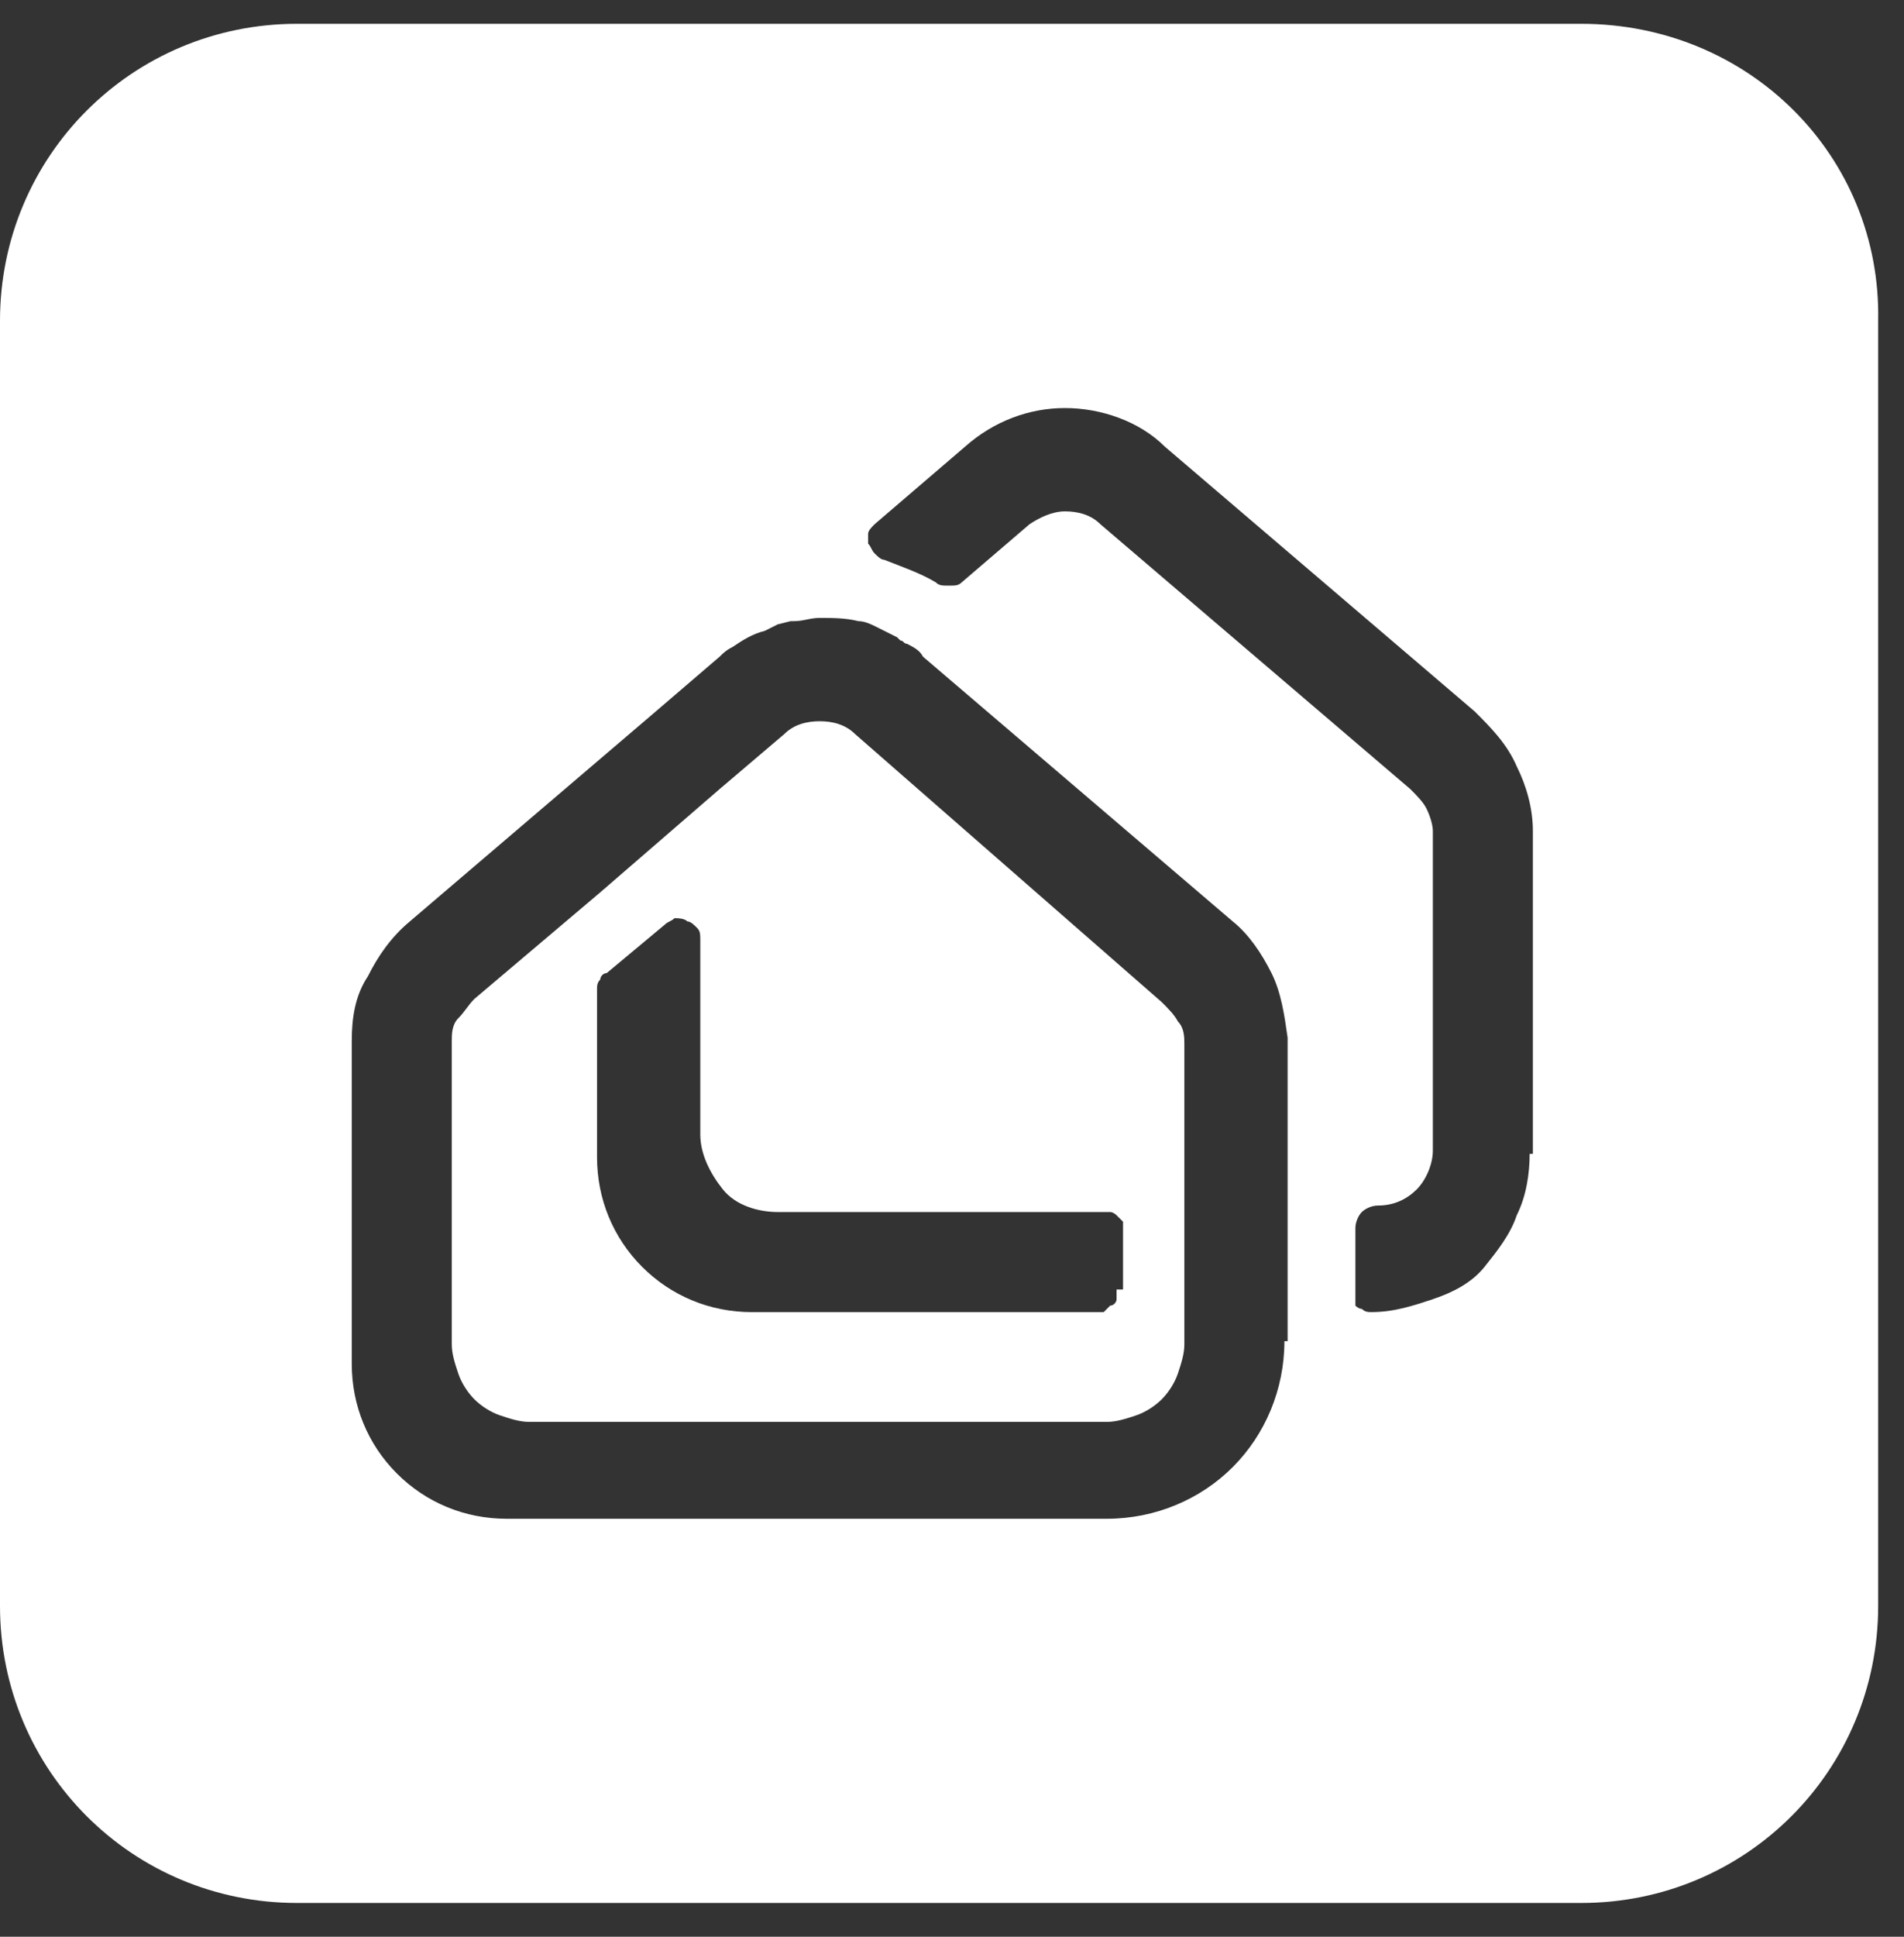
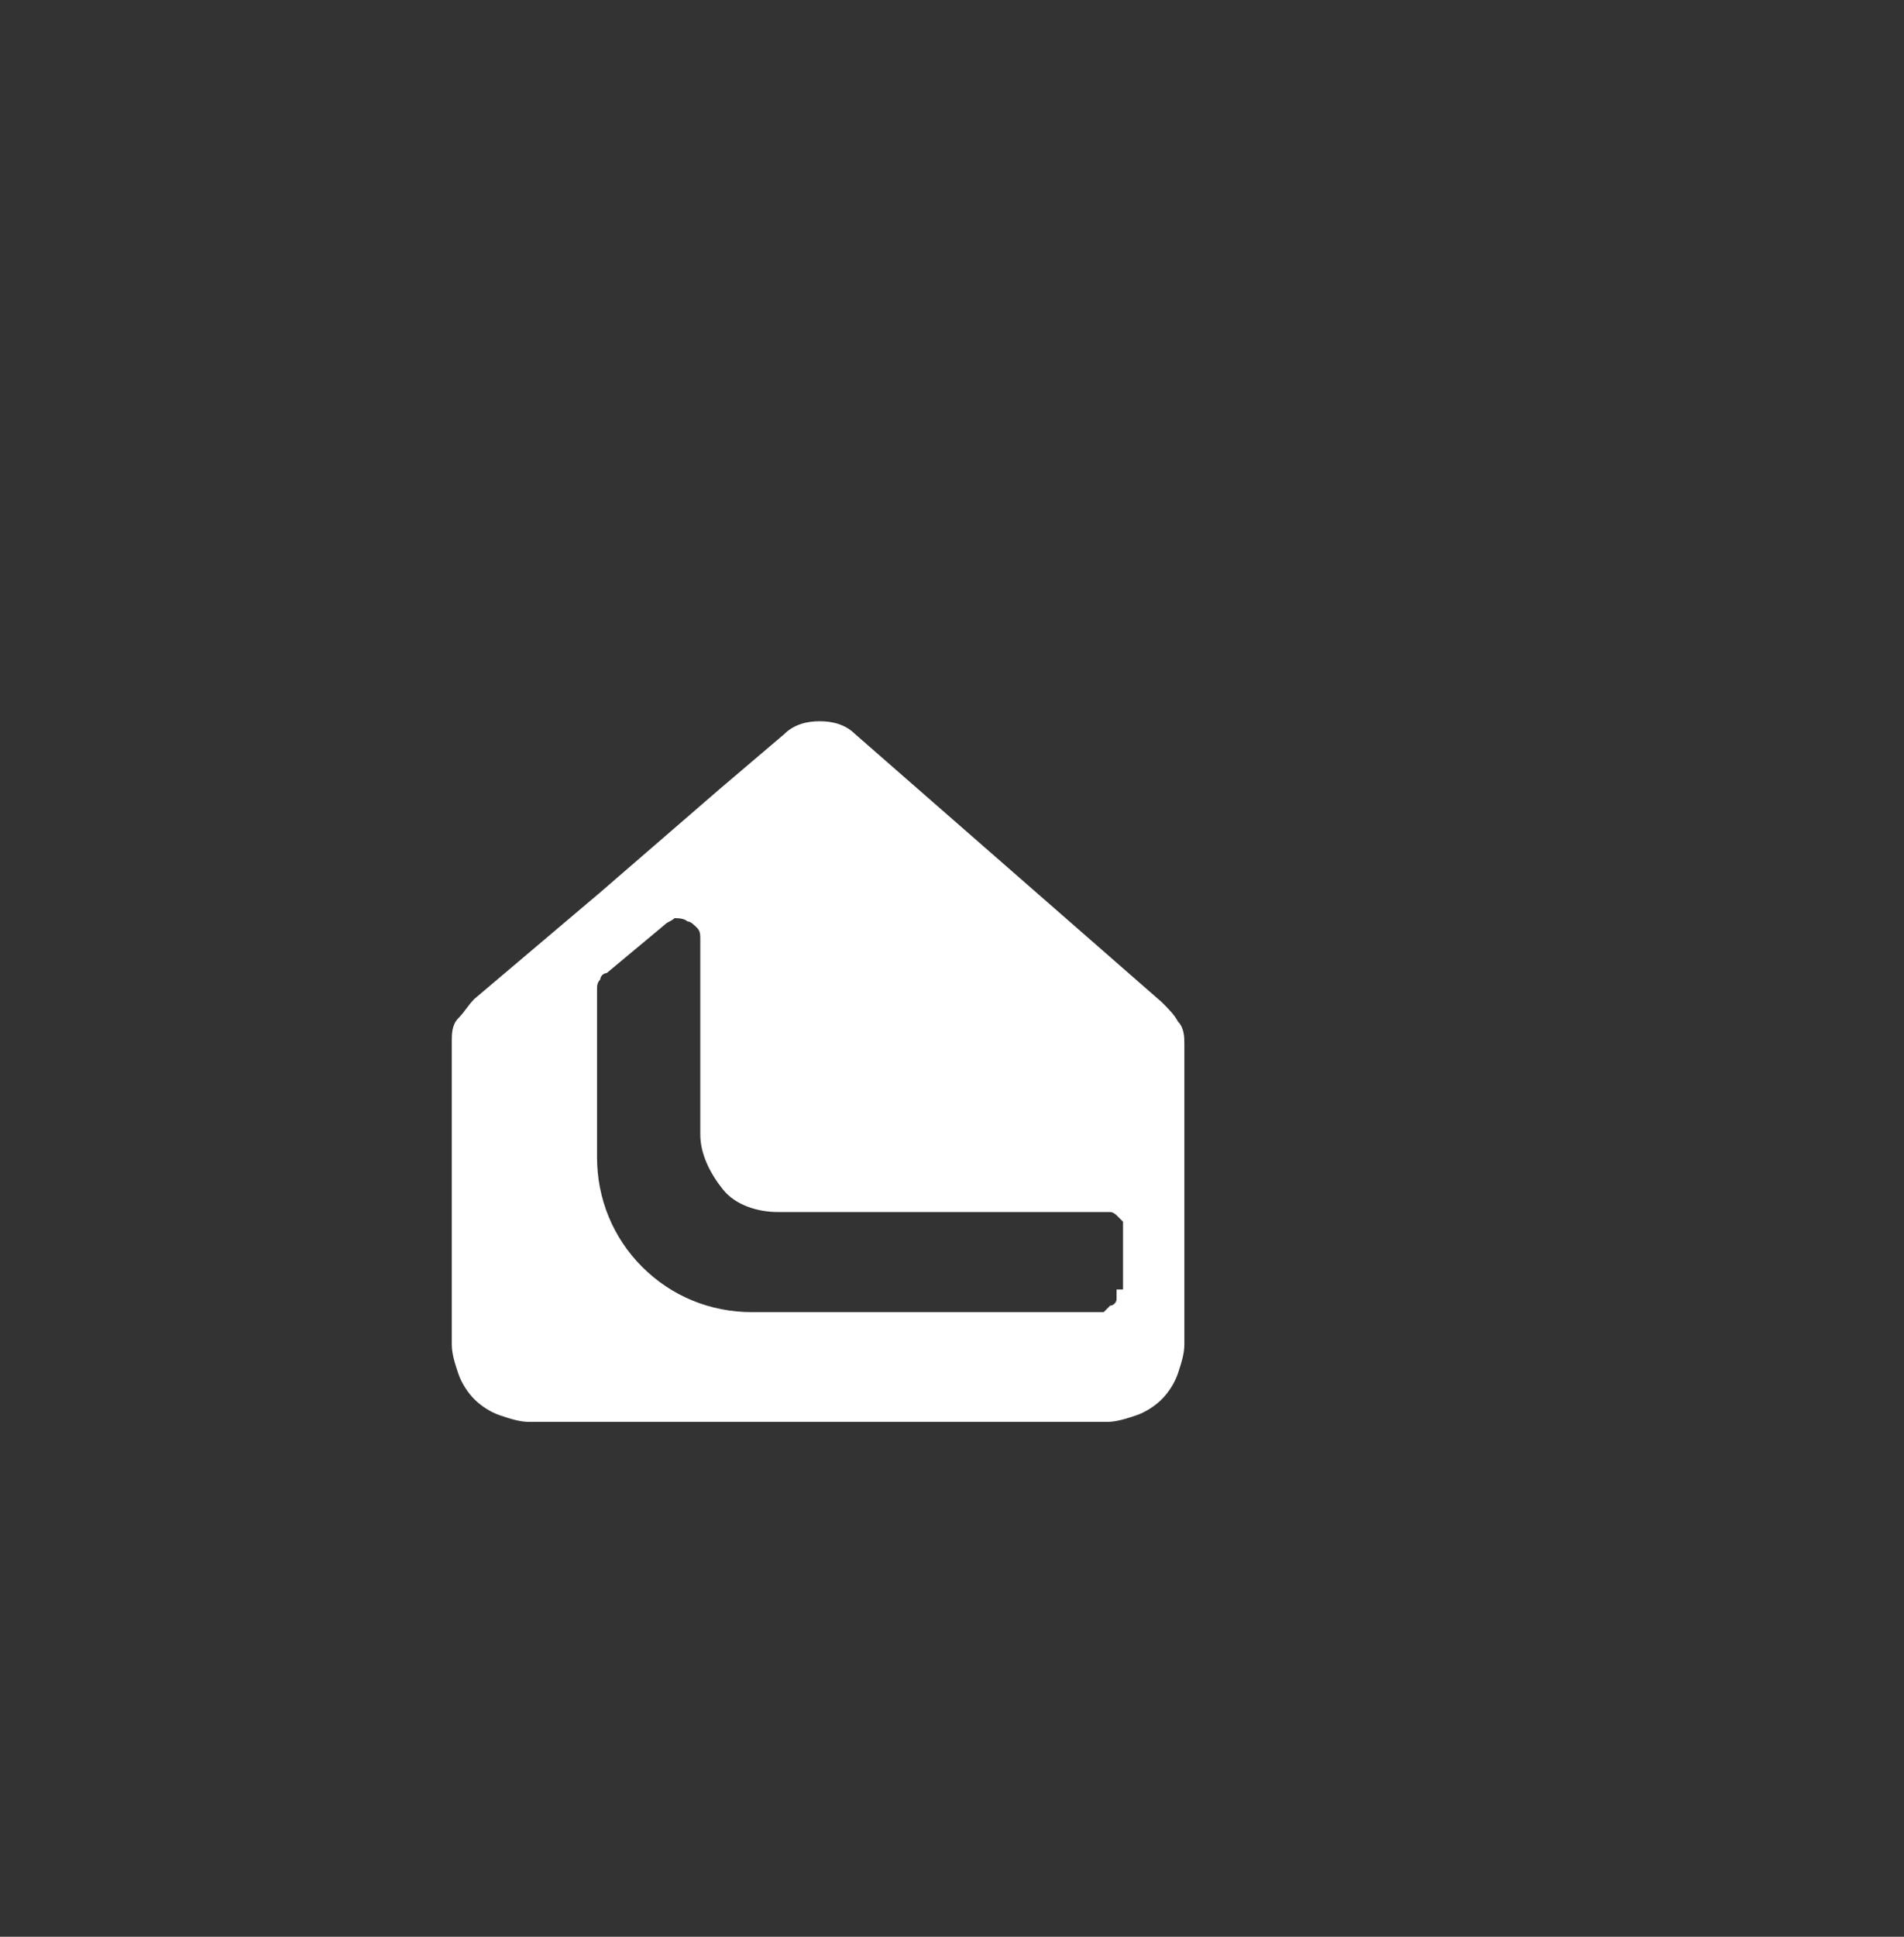
<svg xmlns="http://www.w3.org/2000/svg" width="60" height="61" viewBox="0 0 60 61" fill="none">
  <rect x="0" y="0" width="60" height="61" fill="#333333" stroke="none" />
  <g clip-path="url(#clip0_83_2589)">
    <path d="M37.322 41.428V32.886C37.322 32.682 37.322 32.377 37.119 32.174C37.017 31.971 36.814 31.767 36.61 31.564L26.949 23.123C26.644 22.818 26.237 22.716 25.831 22.716C25.424 22.716 25.017 22.818 24.712 23.123L22.678 24.852L18.915 28.106L14.949 31.462C14.746 31.666 14.644 31.869 14.441 32.072C14.237 32.276 14.237 32.581 14.237 32.784V42.343C14.237 42.648 14.339 42.954 14.441 43.259C14.542 43.564 14.746 43.869 14.949 44.072C15.152 44.276 15.458 44.479 15.763 44.581C16.068 44.682 16.373 44.784 16.678 44.784H34.881C35.186 44.784 35.492 44.682 35.797 44.581C36.102 44.479 36.407 44.276 36.61 44.072C36.814 43.869 37.017 43.564 37.119 43.259C37.22 42.954 37.322 42.648 37.322 42.343V41.428ZM35.186 40.615C35.186 40.716 35.186 40.818 35.186 40.92C35.186 41.021 35.085 41.123 34.983 41.123C34.881 41.225 34.881 41.225 34.78 41.327C34.678 41.327 34.576 41.327 34.475 41.327H23.695C22.373 41.327 21.152 40.818 20.237 39.903C19.322 38.987 18.814 37.767 18.814 36.445V31.157C18.814 31.055 18.814 30.954 18.915 30.852C18.915 30.75 19.017 30.648 19.119 30.648L20.949 29.123C21.051 29.021 21.152 29.021 21.254 28.92C21.356 28.92 21.559 28.92 21.661 29.021C21.763 29.021 21.864 29.123 21.966 29.225C22.068 29.326 22.068 29.428 22.068 29.632V35.733C22.068 36.343 22.373 36.954 22.78 37.462C23.186 37.971 23.898 38.174 24.509 38.174H34.678C34.78 38.174 34.881 38.174 34.983 38.174C35.085 38.174 35.186 38.276 35.186 38.276C35.288 38.377 35.288 38.377 35.39 38.479C35.39 38.581 35.39 38.682 35.39 38.784V40.615H35.186Z" fill="white" />
-     <path d="M49.831 0.75H9.356C4.169 0.75 0 4.919 0 10.106V50.581C0 55.767 4.169 59.936 9.356 59.936H49.831C55.017 59.936 59.186 55.767 59.186 50.581V10.106C59.288 4.919 55.119 0.75 49.831 0.75ZM40.475 42.242C40.475 43.767 39.864 45.191 38.847 46.208C37.831 47.225 36.407 47.835 34.881 47.835H15.966C14.644 47.835 13.424 47.326 12.508 46.411C11.593 45.496 11.085 44.275 11.085 42.953V32.784C11.085 32.072 11.186 31.36 11.593 30.75C11.898 30.14 12.305 29.53 12.915 29.021L20.542 22.513L22.678 20.682C22.78 20.581 22.881 20.479 23.085 20.377C23.39 20.174 23.695 19.97 24.102 19.869L24.509 19.665L24.915 19.564H25.017C25.322 19.564 25.525 19.462 25.831 19.462C26.237 19.462 26.644 19.462 27.051 19.564C27.254 19.564 27.458 19.665 27.661 19.767C27.864 19.869 28.068 19.97 28.271 20.072L28.373 20.174C28.475 20.174 28.475 20.275 28.576 20.275C28.78 20.377 28.983 20.479 29.085 20.682L38.847 29.021C39.356 29.428 39.763 30.038 40.068 30.648C40.373 31.259 40.475 31.97 40.576 32.682V42.242H40.475ZM48.203 36.343C48.203 36.953 48.102 37.665 47.797 38.275C47.593 38.886 47.186 39.394 46.78 39.903C46.373 40.411 45.763 40.716 45.153 40.919C44.542 41.123 43.932 41.326 43.22 41.326C43.119 41.326 43.017 41.326 42.915 41.225C42.814 41.225 42.712 41.123 42.712 41.123C42.712 41.123 42.712 40.919 42.712 40.818C42.712 40.716 42.712 40.614 42.712 40.513V38.682C42.712 38.479 42.814 38.275 42.915 38.174C43.017 38.072 43.22 37.97 43.424 37.97C43.932 37.97 44.339 37.767 44.644 37.462C44.949 37.157 45.153 36.648 45.153 36.242V26.174C45.153 25.97 45.051 25.665 44.949 25.462C44.847 25.259 44.644 25.055 44.441 24.852L34.678 16.513C34.373 16.208 33.966 16.106 33.559 16.106C33.153 16.106 32.746 16.309 32.441 16.513L30.305 18.343C30.203 18.445 30.102 18.445 29.898 18.445C29.695 18.445 29.593 18.445 29.491 18.343C28.983 18.038 28.373 17.835 27.864 17.631C27.763 17.631 27.661 17.53 27.559 17.428C27.458 17.326 27.458 17.225 27.356 17.123C27.356 17.021 27.356 16.919 27.356 16.818C27.356 16.716 27.458 16.614 27.559 16.513L30.407 14.072C31.322 13.258 32.441 12.852 33.559 12.852C34.678 12.852 35.898 13.258 36.712 14.072L46.475 22.411C46.983 22.919 47.492 23.428 47.797 24.14C48.102 24.75 48.305 25.462 48.305 26.174V36.343H48.203Z" fill="white" />
  </g>
  <defs>
    <clipPath id="clip0_83_2589">
      <rect width="60" height="60" fill="white" transform="translate(0 0.75)" />
    </clipPath>
  </defs>
</svg>